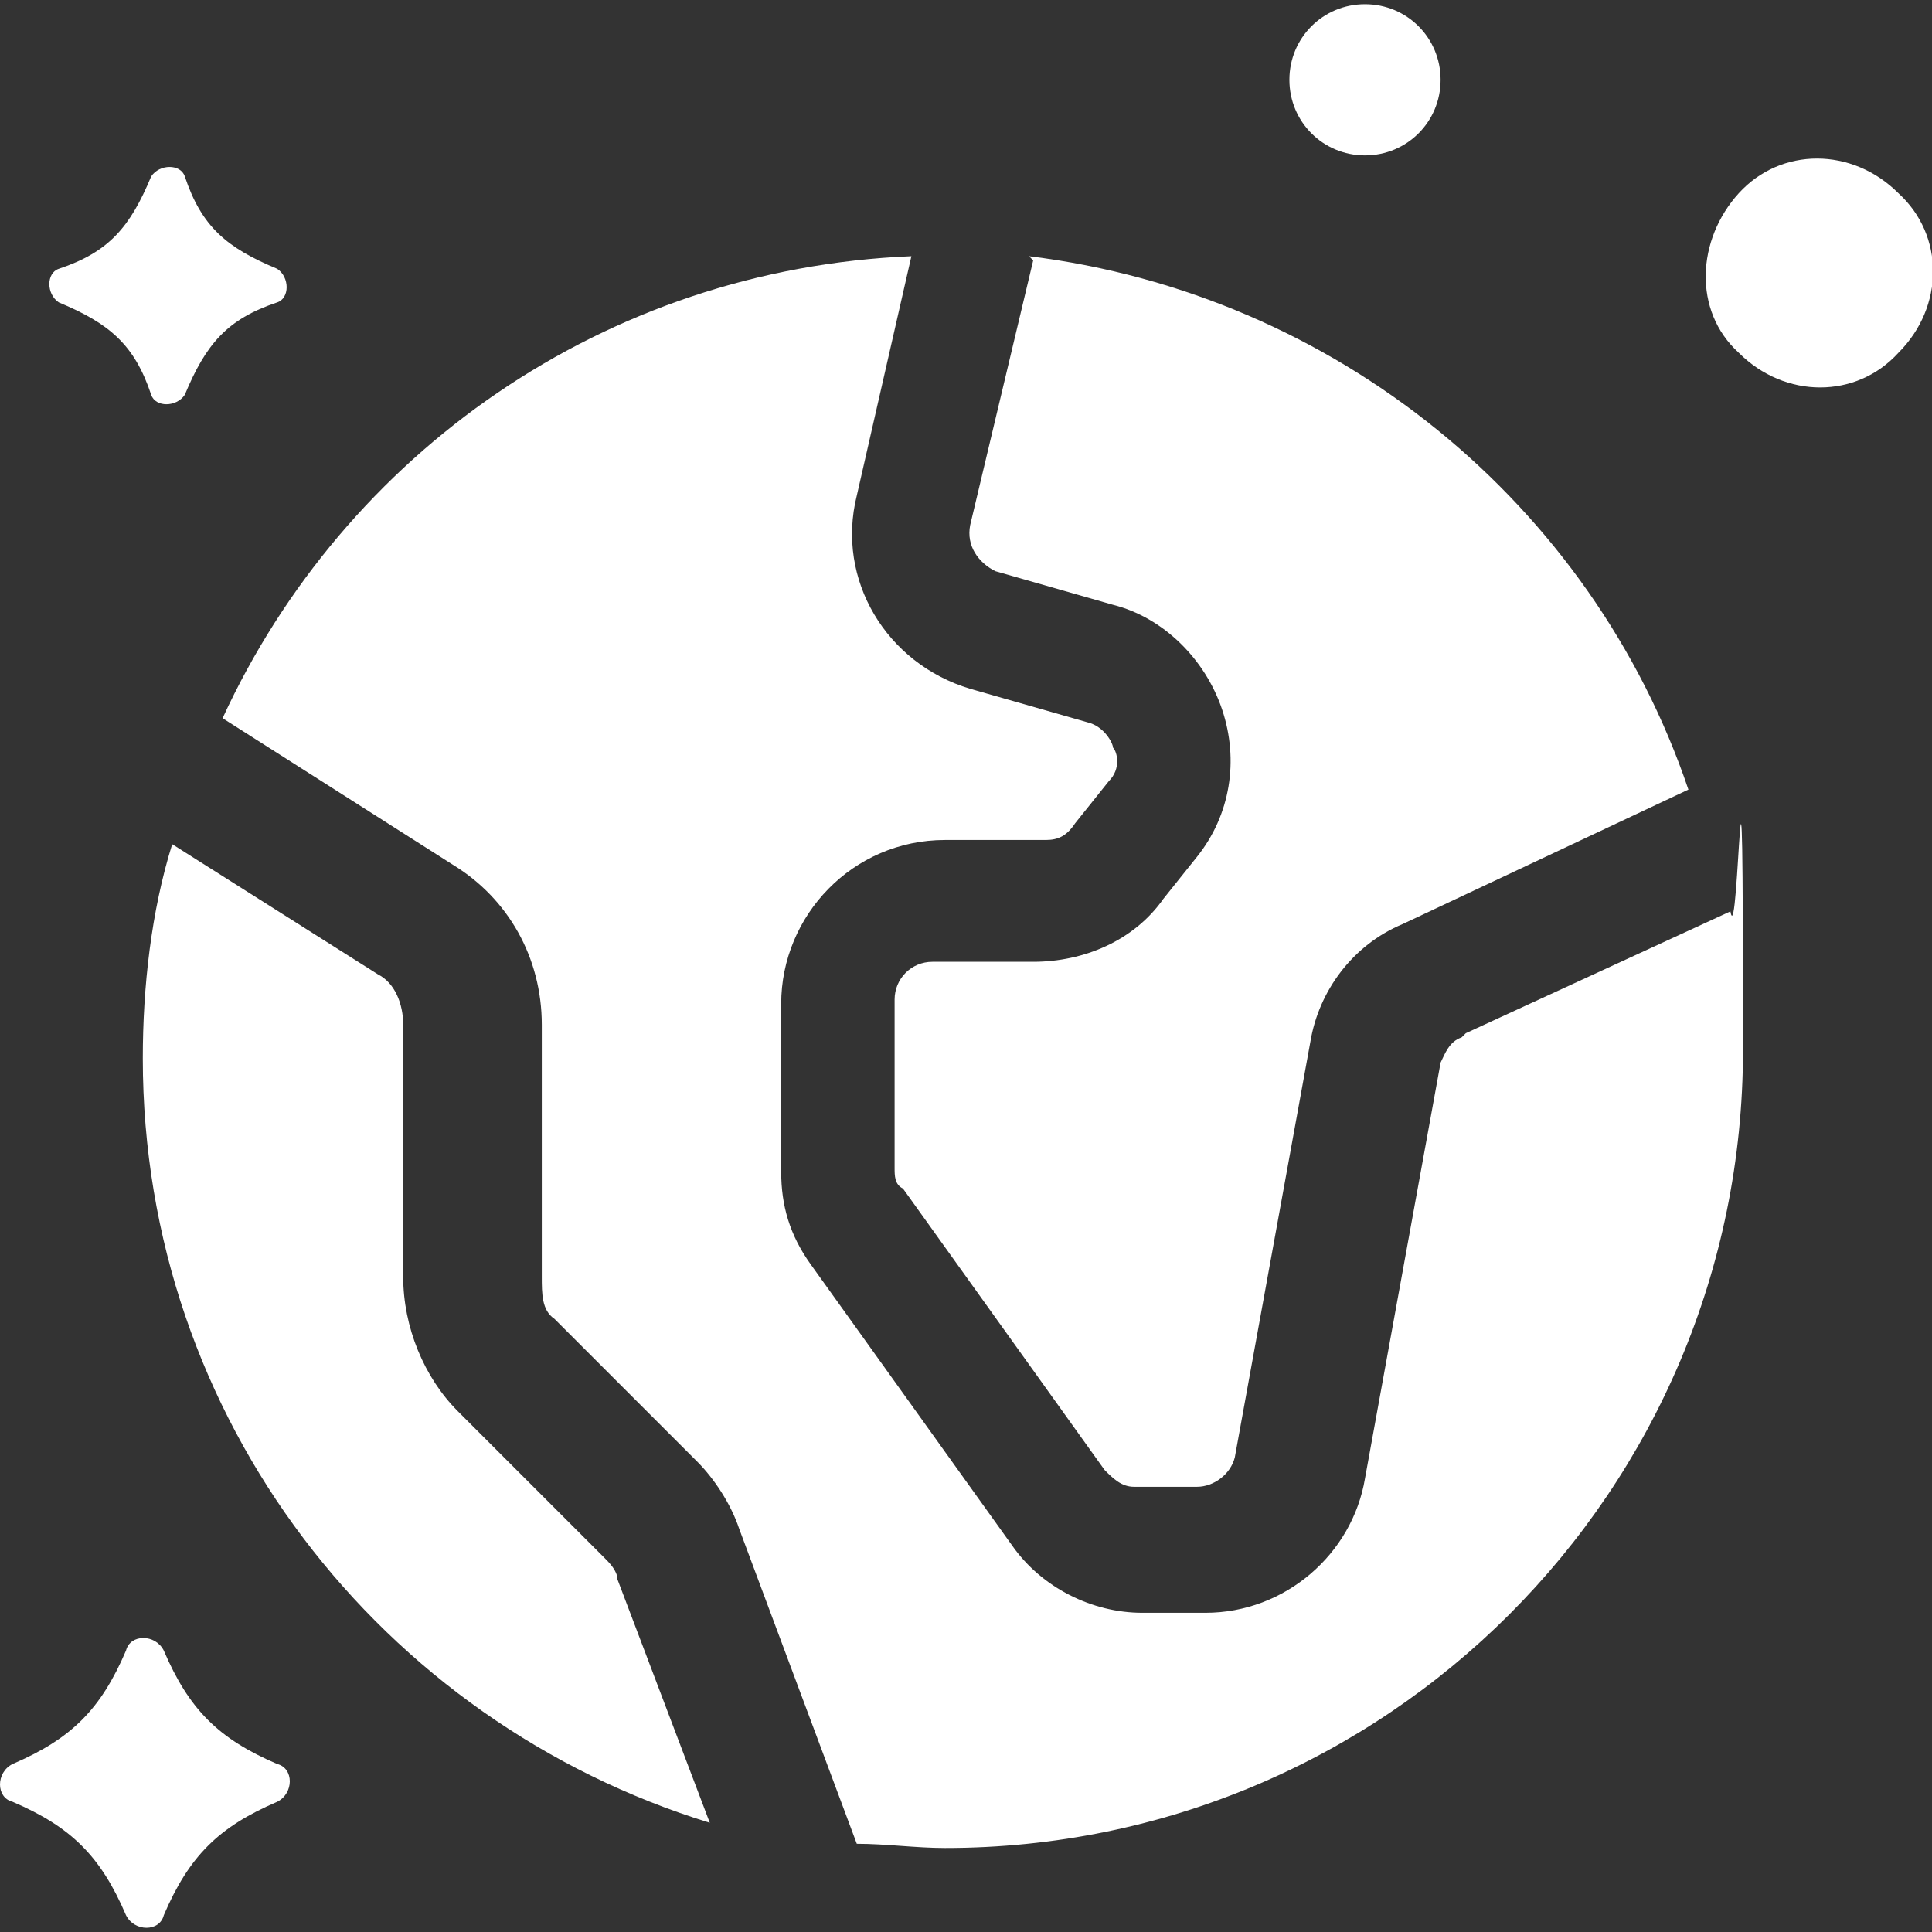
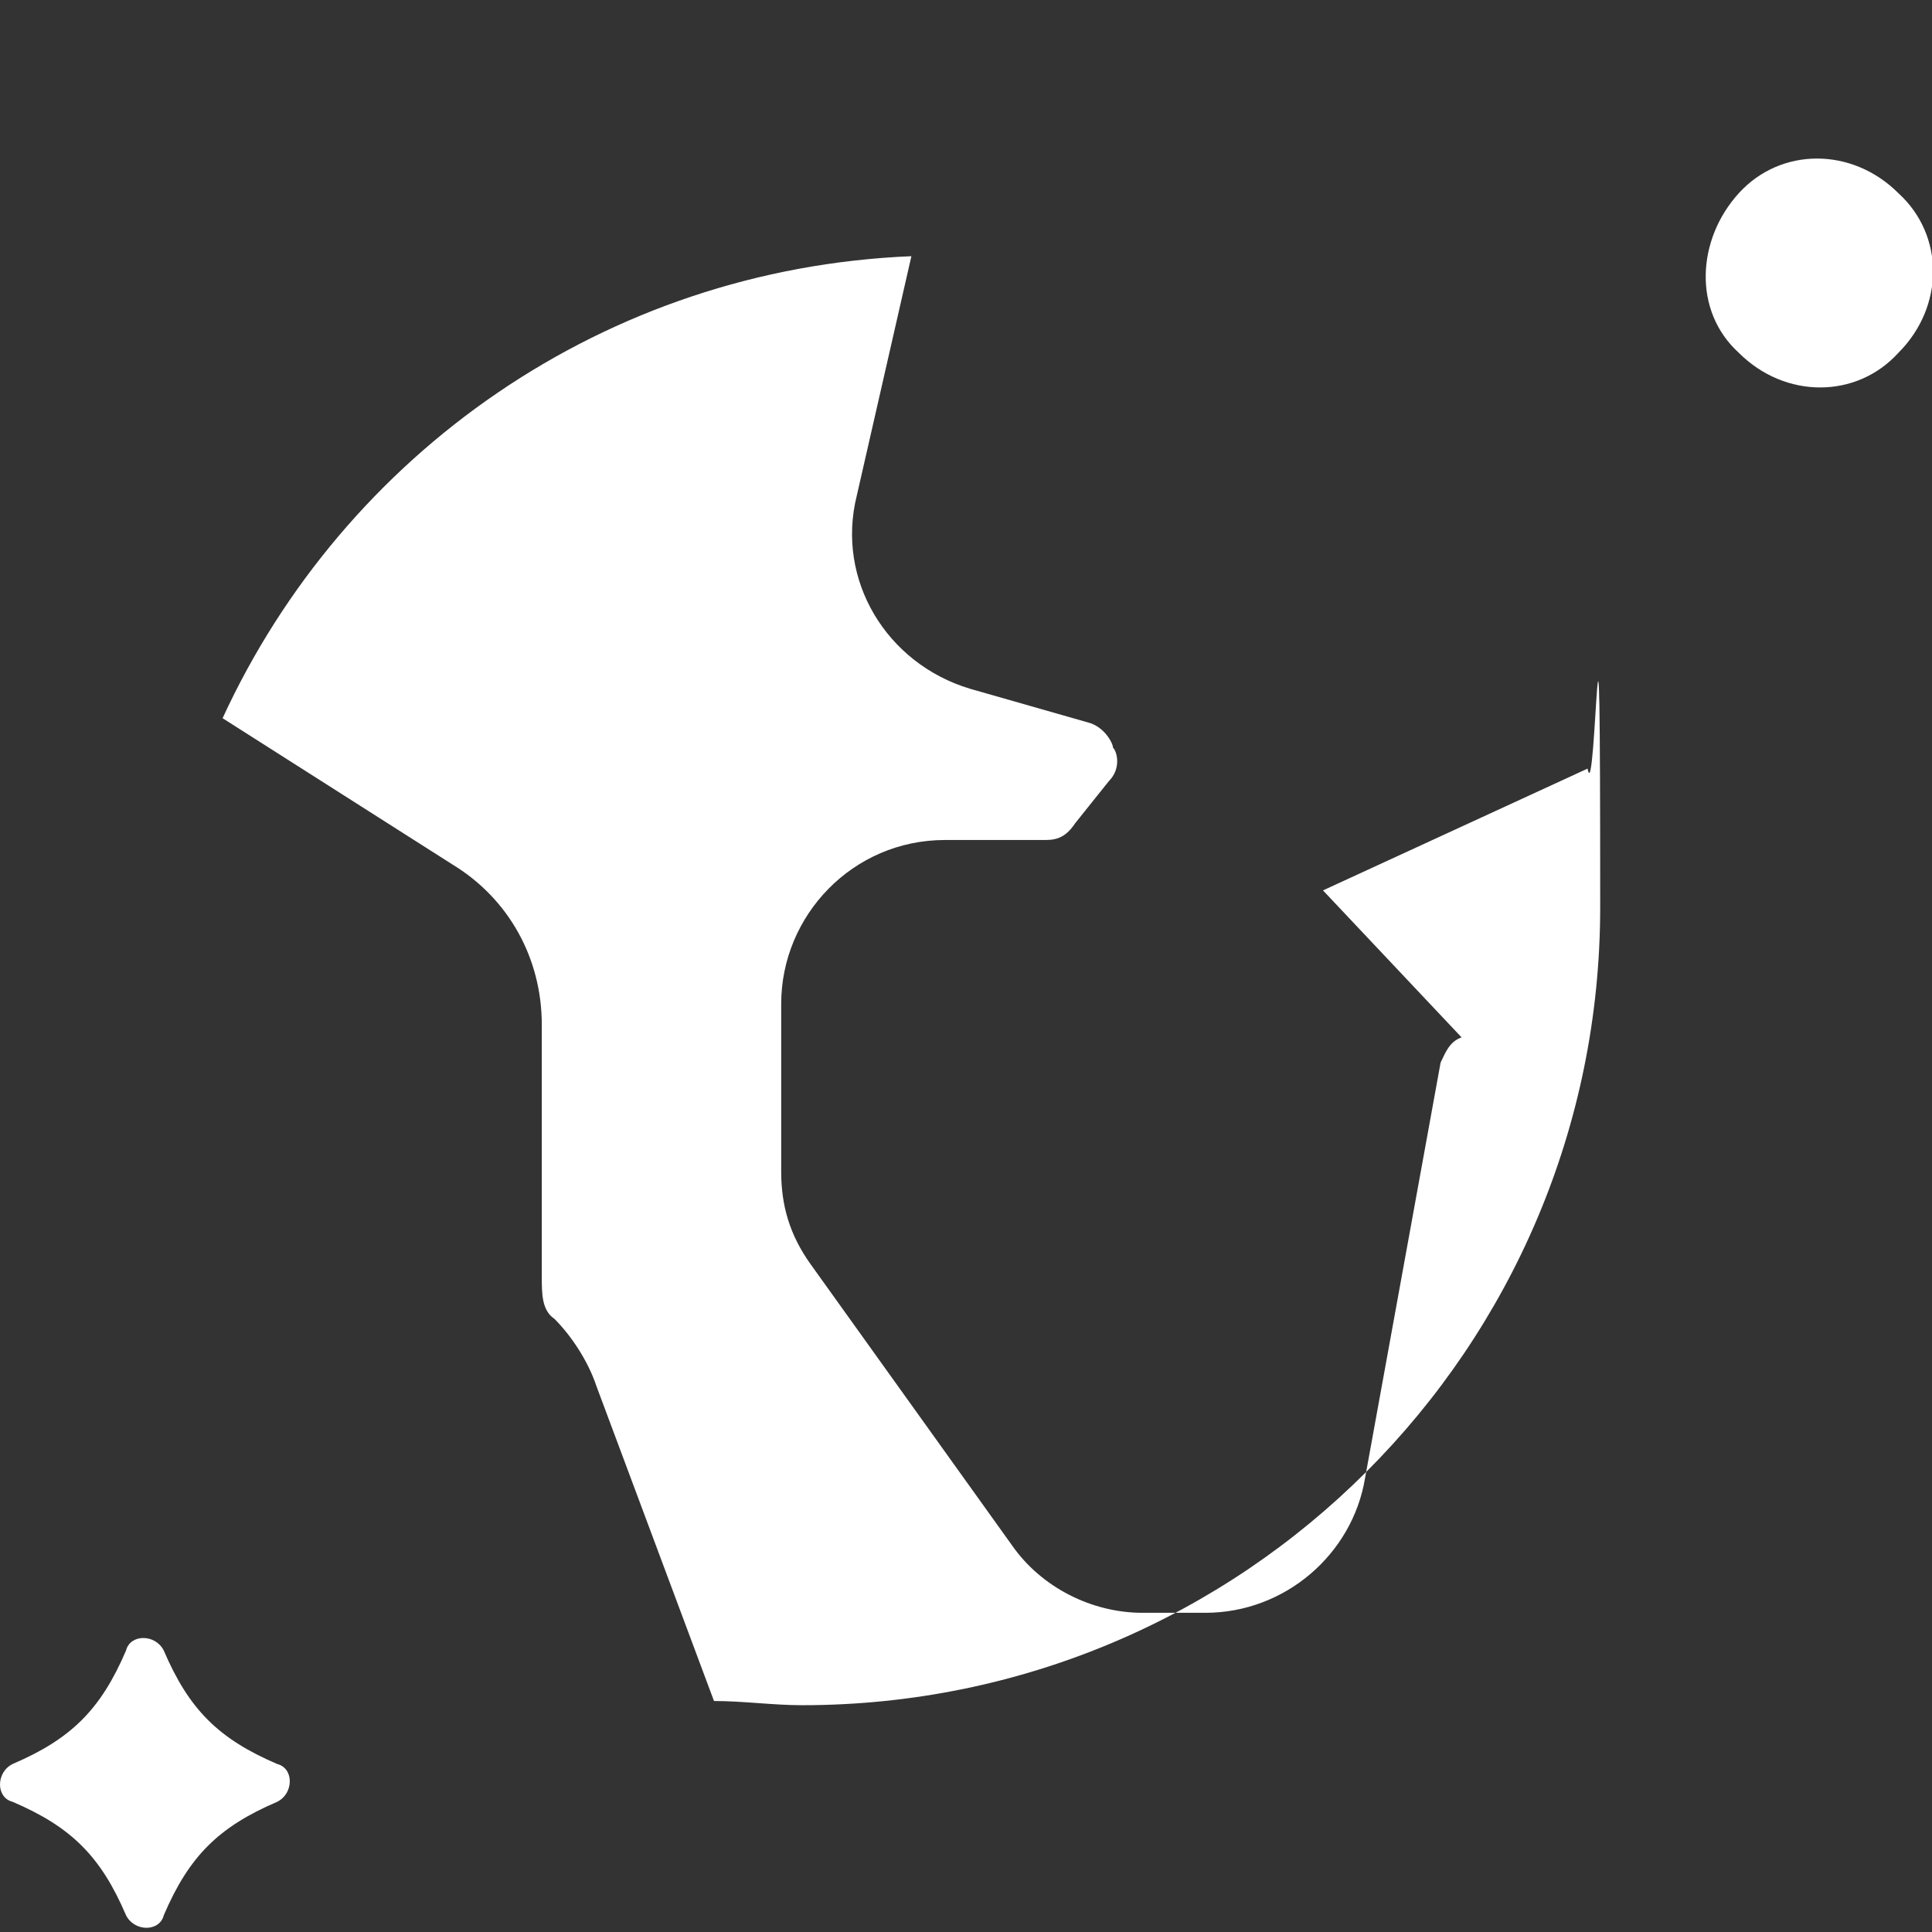
<svg xmlns="http://www.w3.org/2000/svg" id="Layer_1" viewBox="0 0 46 46">
  <rect x="0" y="0" width="46" height="46" fill="#333333" stroke="none" />
  <defs fill="#000000">
    <style>      .st0 {        fill: #ffffff;      }    </style>
  </defs>
-   <path class="st0" d="M4.4,9.4c.5-1.2,1-1.8,2.2-2.2.3-.1.3-.6,0-.8-1.2-.5-1.8-1-2.2-2.2-.1-.3-.6-.3-.8,0-.5,1.2-1,1.8-2.2,2.2-.3.1-.3.6,0,.8,1.2.5,1.8,1,2.2,2.2.1.3.6.3.8,0ZM32.5,3.7c1,0,1.8-.8,1.8-1.8s-.8-1.8-1.8-1.8-1.8.8-1.8,1.8.8,1.8,1.8,1.8ZM14.3,37l-3.4-3.4c-.8-.8-1.3-2-1.3-3.2v-6c0-.5-.2-1-.6-1.2l-4.9-3.1c-.5,1.6-.7,3.4-.7,5.1,0,8.6,5.7,15.8,13.5,18.2l-2.2-5.8c0-.2-.2-.4-.3-.5ZM24.6,6.2l-1.5,6.3c-.1.5.2.9.6,1.1l2.8.8c1.2.3,2.2,1.3,2.6,2.5.4,1.2.2,2.5-.6,3.5l-.8,1c-.7,1-1.9,1.5-3.1,1.5h-2.4c-.5,0-.9.4-.9.9v4c0,.2,0,.4.2.5l4.8,6.7c.2.2.4.4.7.4h1.5c.4,0,.8-.3.9-.7l1.8-9.9c.2-1.2,1-2.3,2.2-2.8l6.8-3.2c-2.3-6.8-8.4-11.8-15.7-12.7Z" fill="#000000" />
-   <path class="st0" d="M34.8,24.7c-.3.1-.4.4-.5.6l-1.8,9.9c-.3,1.8-1.9,3.2-3.8,3.2h-1.5c-1.2,0-2.4-.6-3.1-1.6l-4.8-6.7c-.5-.7-.7-1.4-.7-2.2v-4c0-2.1,1.7-3.9,3.9-3.9h2.4c.3,0,.5-.1.7-.4l.8-1c.3-.3.2-.7.1-.8,0-.1-.2-.5-.6-.6l-2.8-.8c-2-.6-3.2-2.6-2.7-4.6l1.3-5.7c-7.3.3-13.5,4.7-16.4,11l5.5,3.5c1.3.8,2.1,2.2,2.1,3.8v6c0,.4,0,.8.3,1l3.4,3.4c.4.4.8,1,1,1.6l2.8,7.5c.7,0,1.4.1,2.1.1,10.5,0,19-8.5,19-19s-.1-2.2-.3-3.3l-6.3,2.9ZM6.6,42c-1.4-.6-2.1-1.3-2.7-2.7-.2-.4-.8-.4-.9,0-.6,1.4-1.3,2.1-2.7,2.7-.4.2-.4.8,0,.9,1.4.6,2.1,1.3,2.7,2.7.2.4.8.4.9,0,.6-1.4,1.3-2.1,2.7-2.7.4-.2.4-.8,0-.9ZM45.2,4.6c-1.1-1.1-2.8-1.1-3.8,0s-1.1,2.8,0,3.8c1.1,1.1,2.8,1.1,3.8,0,1.1-1.1,1.1-2.8,0-3.8Z" fill="#000000" />
+   <path class="st0" d="M34.8,24.7c-.3.1-.4.4-.5.6l-1.8,9.9c-.3,1.8-1.9,3.2-3.8,3.2h-1.5c-1.2,0-2.4-.6-3.1-1.6l-4.8-6.7c-.5-.7-.7-1.4-.7-2.2v-4c0-2.1,1.7-3.9,3.9-3.9h2.4c.3,0,.5-.1.7-.4l.8-1c.3-.3.2-.7.1-.8,0-.1-.2-.5-.6-.6l-2.8-.8c-2-.6-3.2-2.6-2.7-4.6l1.3-5.7c-7.3.3-13.5,4.7-16.4,11l5.5,3.5c1.3.8,2.1,2.2,2.1,3.8v6c0,.4,0,.8.3,1c.4.4.8,1,1,1.6l2.8,7.5c.7,0,1.4.1,2.1.1,10.5,0,19-8.5,19-19s-.1-2.2-.3-3.3l-6.3,2.9ZM6.6,42c-1.4-.6-2.1-1.3-2.7-2.7-.2-.4-.8-.4-.9,0-.6,1.4-1.3,2.1-2.7,2.7-.4.2-.4.8,0,.9,1.4.6,2.1,1.3,2.7,2.7.2.4.8.4.9,0,.6-1.4,1.3-2.1,2.7-2.7.4-.2.4-.8,0-.9ZM45.2,4.6c-1.1-1.1-2.8-1.1-3.8,0s-1.1,2.8,0,3.8c1.1,1.1,2.8,1.1,3.8,0,1.1-1.1,1.1-2.8,0-3.8Z" fill="#000000" />
</svg>